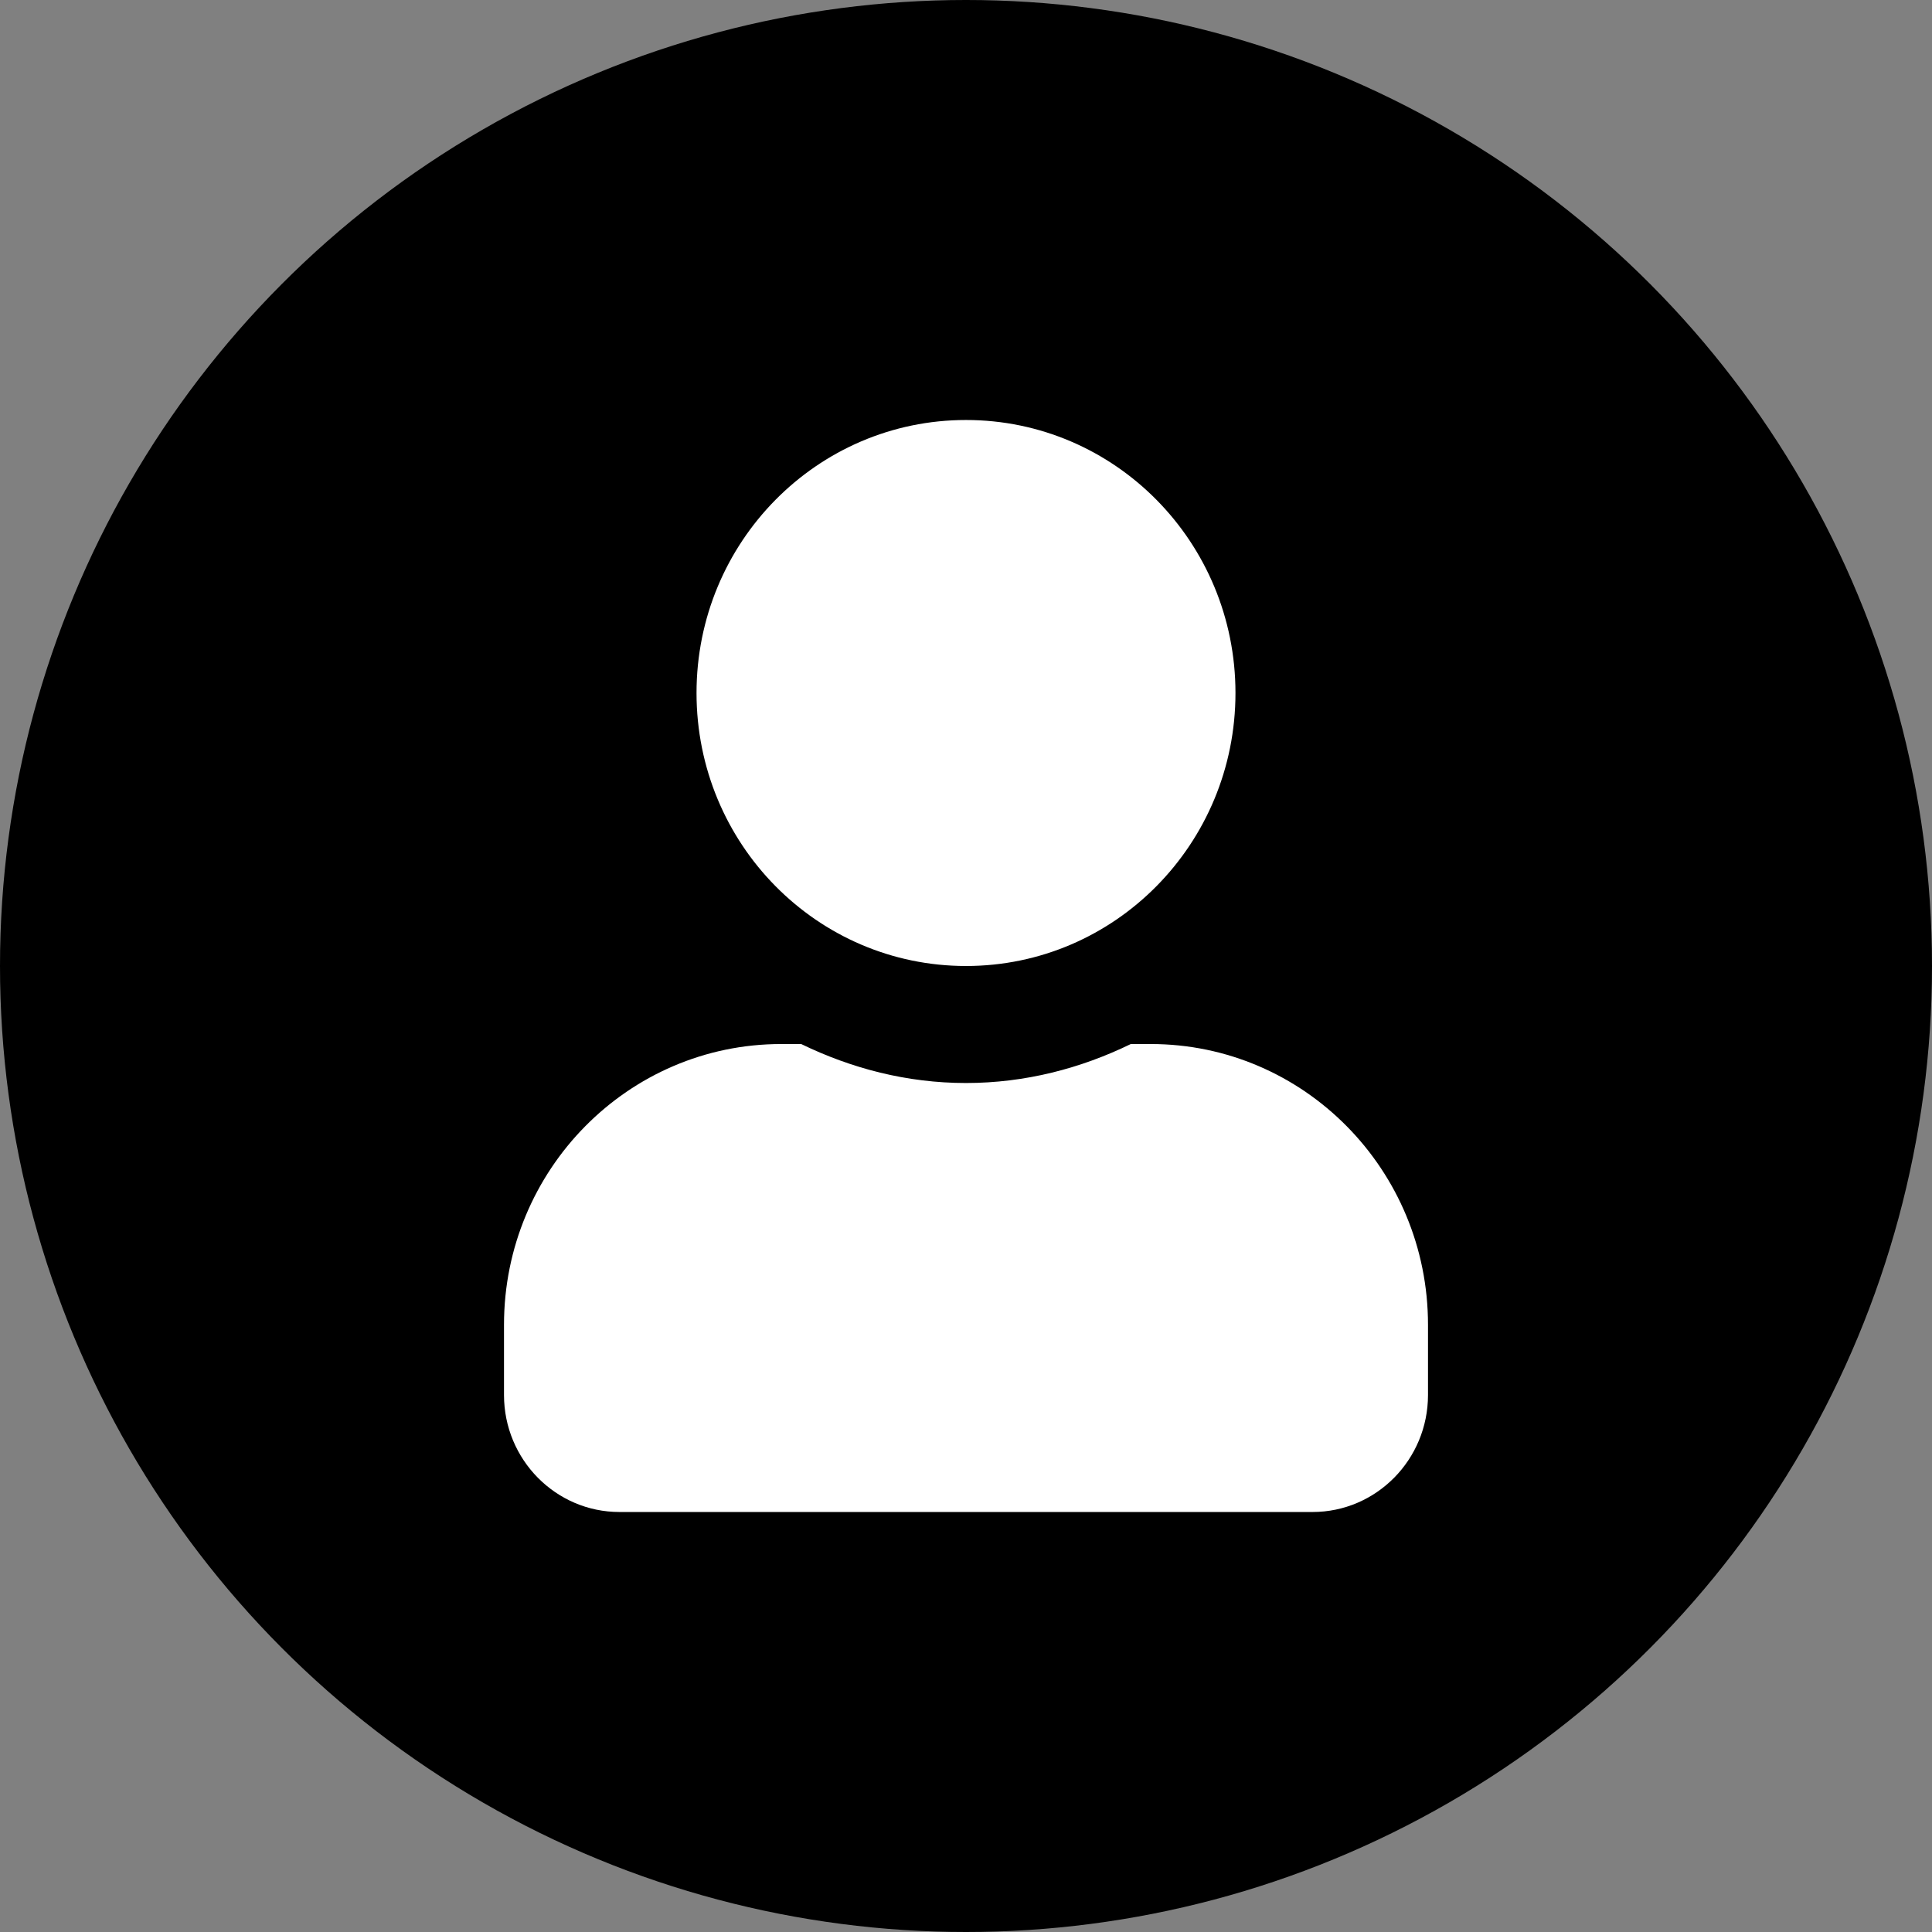
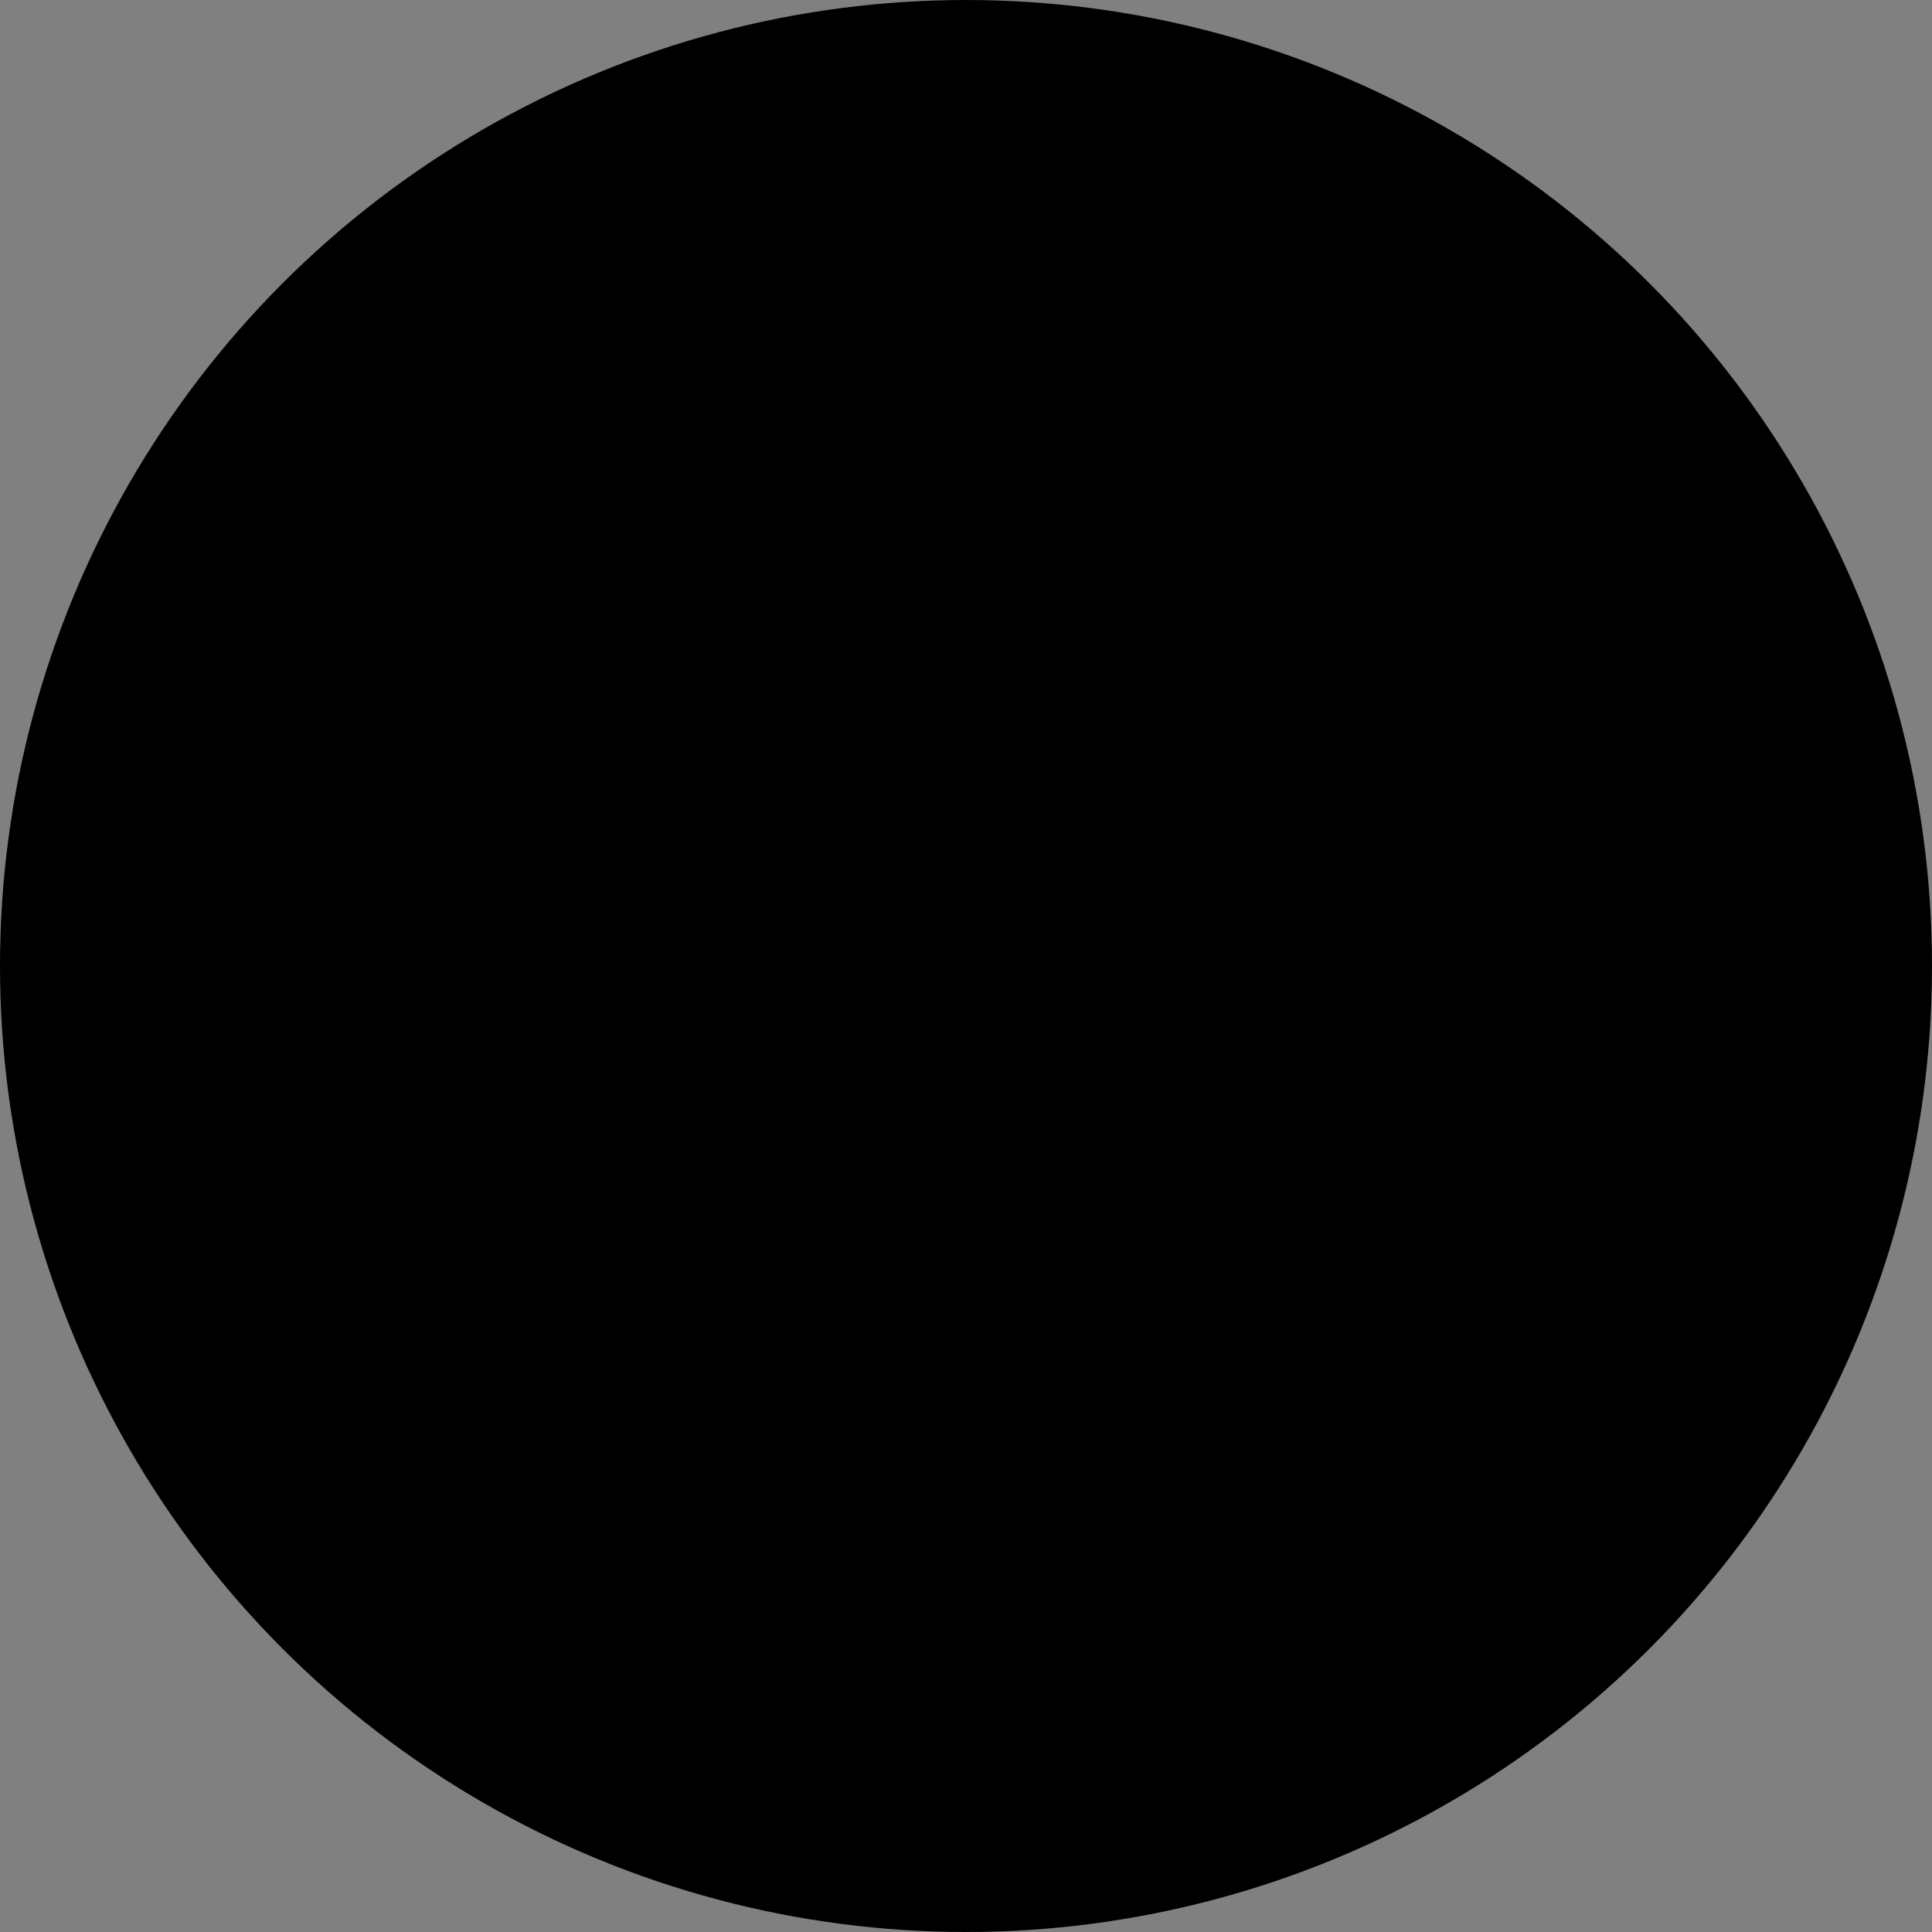
<svg xmlns="http://www.w3.org/2000/svg" width="23" height="23" viewBox="0 0 23 23" fill="none">
  <rect x="0" y="0" width="23" height="23" fill="#808080" stroke="none" />
  <circle cx="11.5" cy="11.5" r="11.5" fill="black" />
-   <path d="M11.5 11.5C13.273 11.5 14.708 10.046 14.708 8.25C14.708 6.454 13.273 5 11.5 5C9.727 5 8.292 6.454 8.292 8.25C8.292 10.046 9.727 11.5 11.5 11.5ZM13.7 12.429H13.462C12.866 12.719 12.205 12.893 11.5 12.893C10.795 12.893 10.136 12.719 9.538 12.429H9.3C7.478 12.429 6 13.926 6 15.771V16.607C6 17.376 6.616 18 7.375 18H15.625C16.384 18 17 17.376 17 16.607V15.771C17 13.926 15.522 12.429 13.7 12.429Z" fill="white" />
</svg>